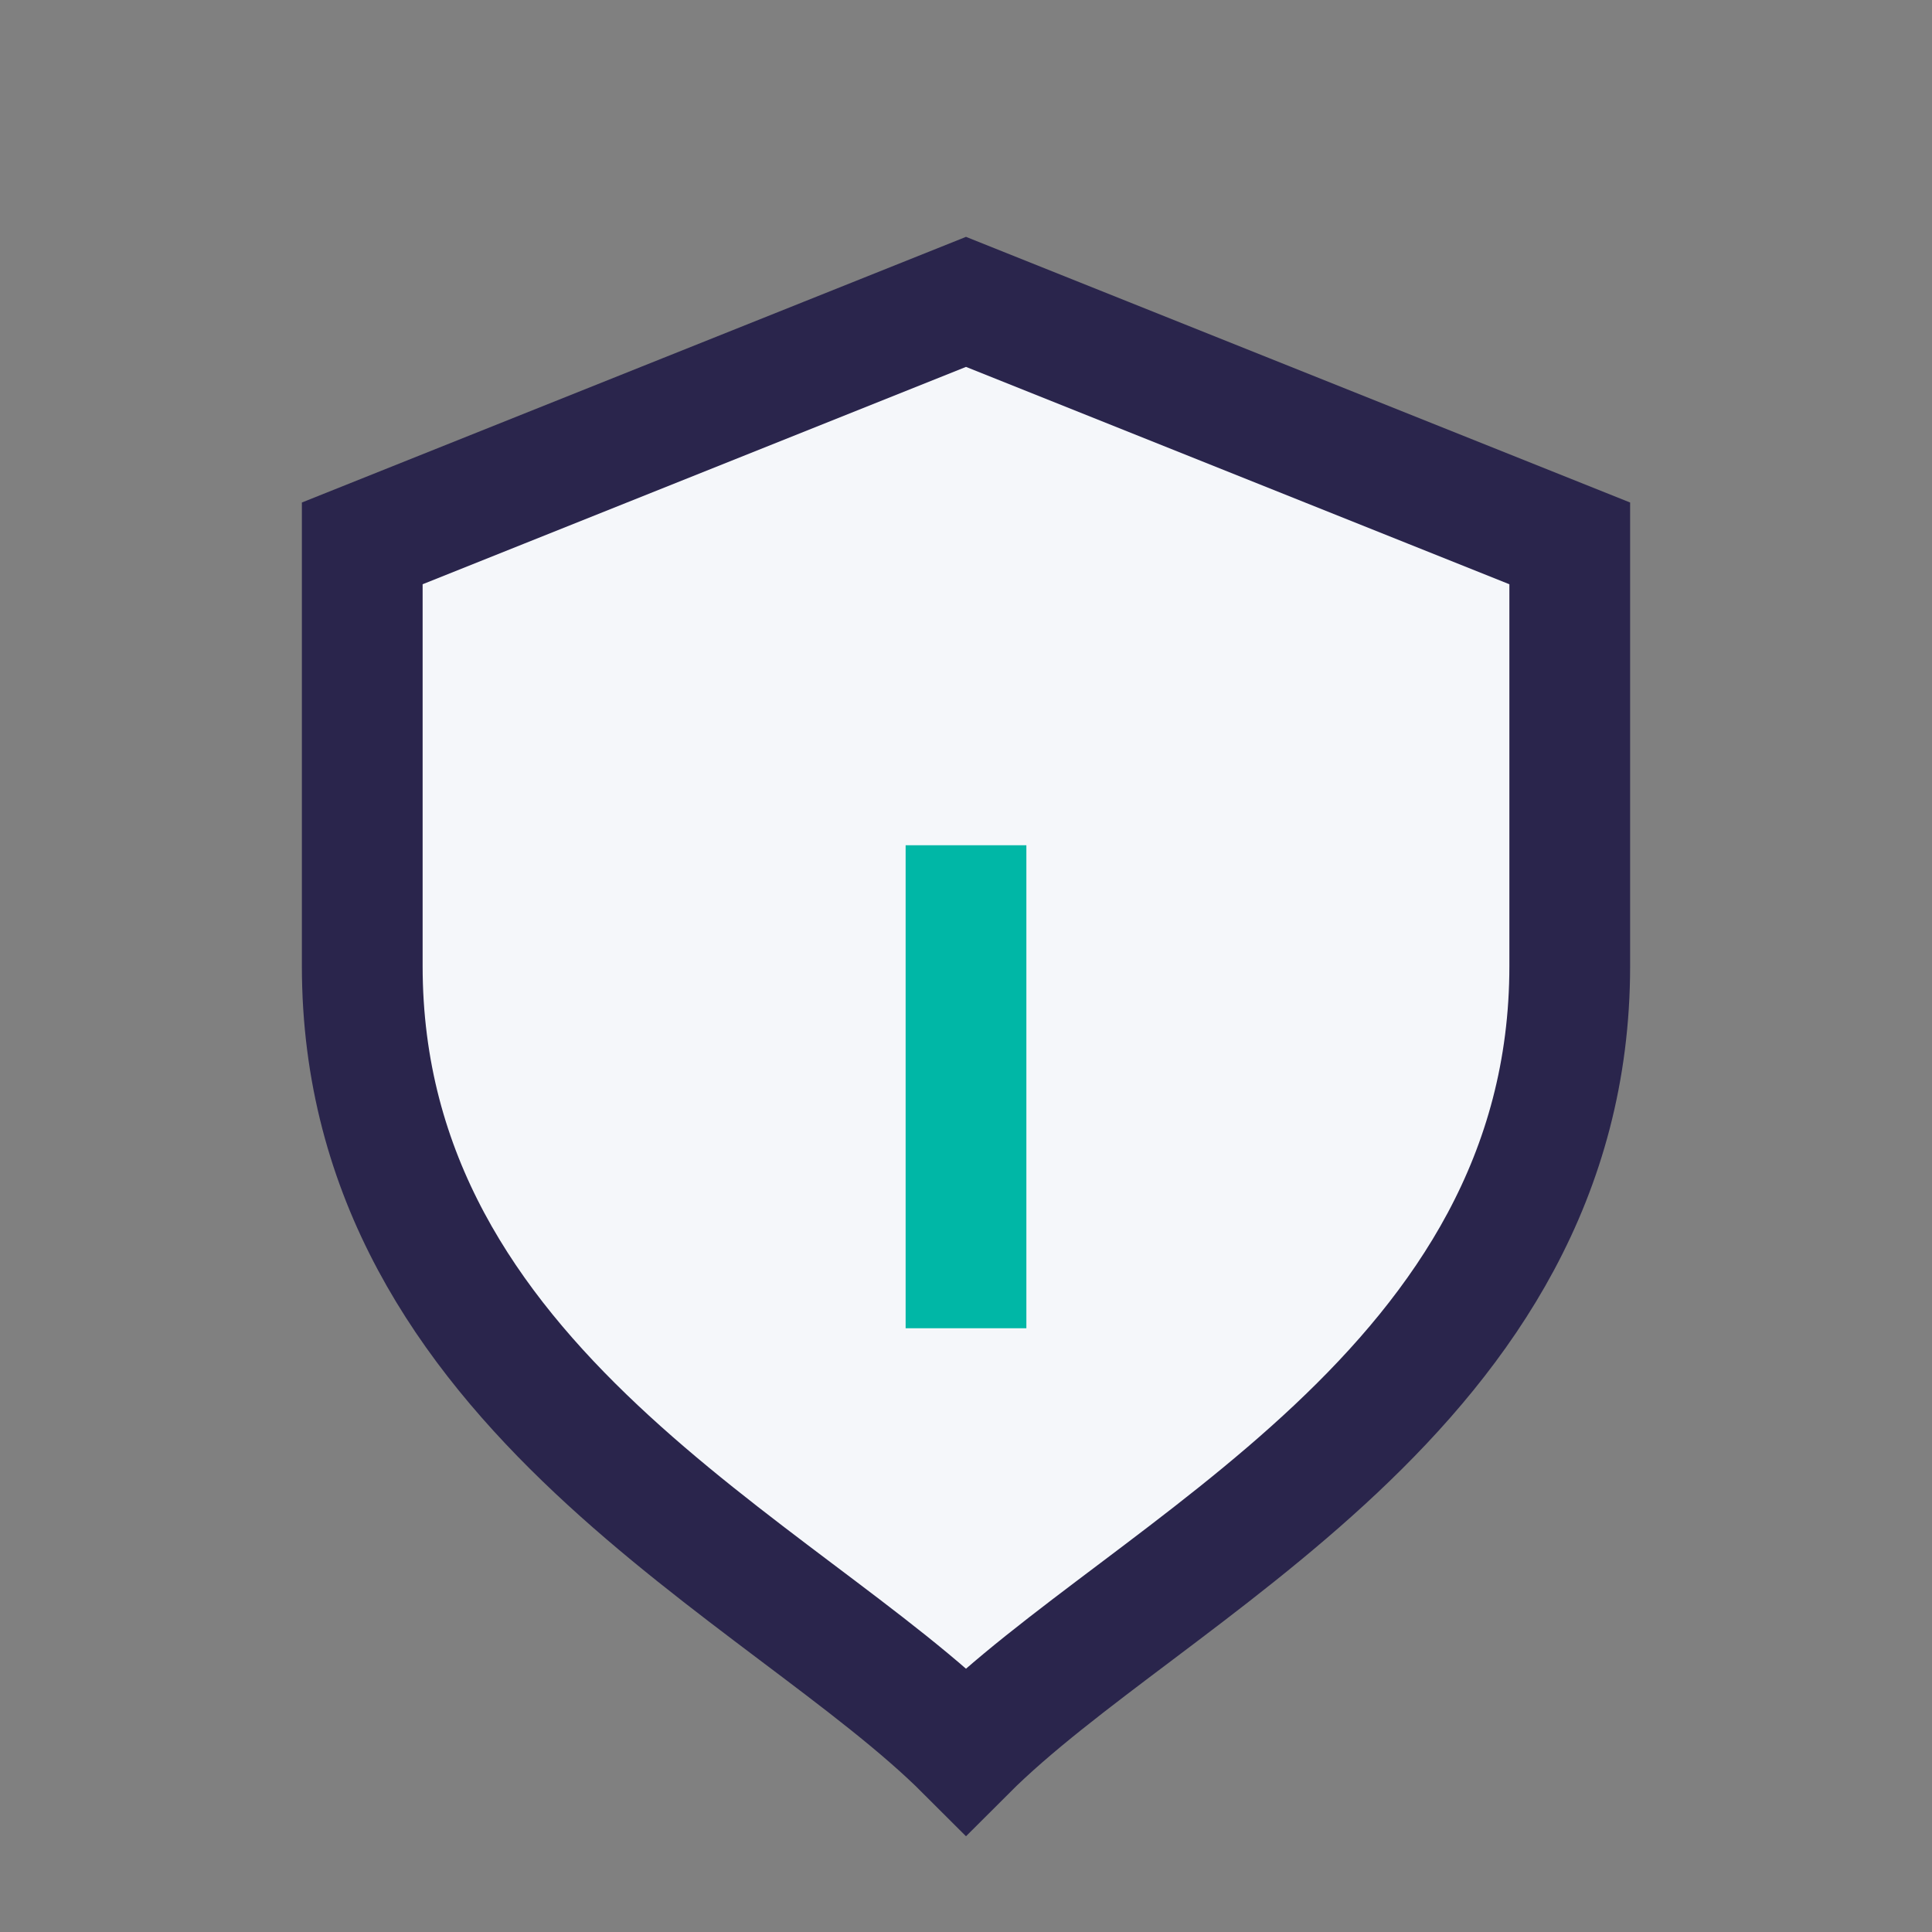
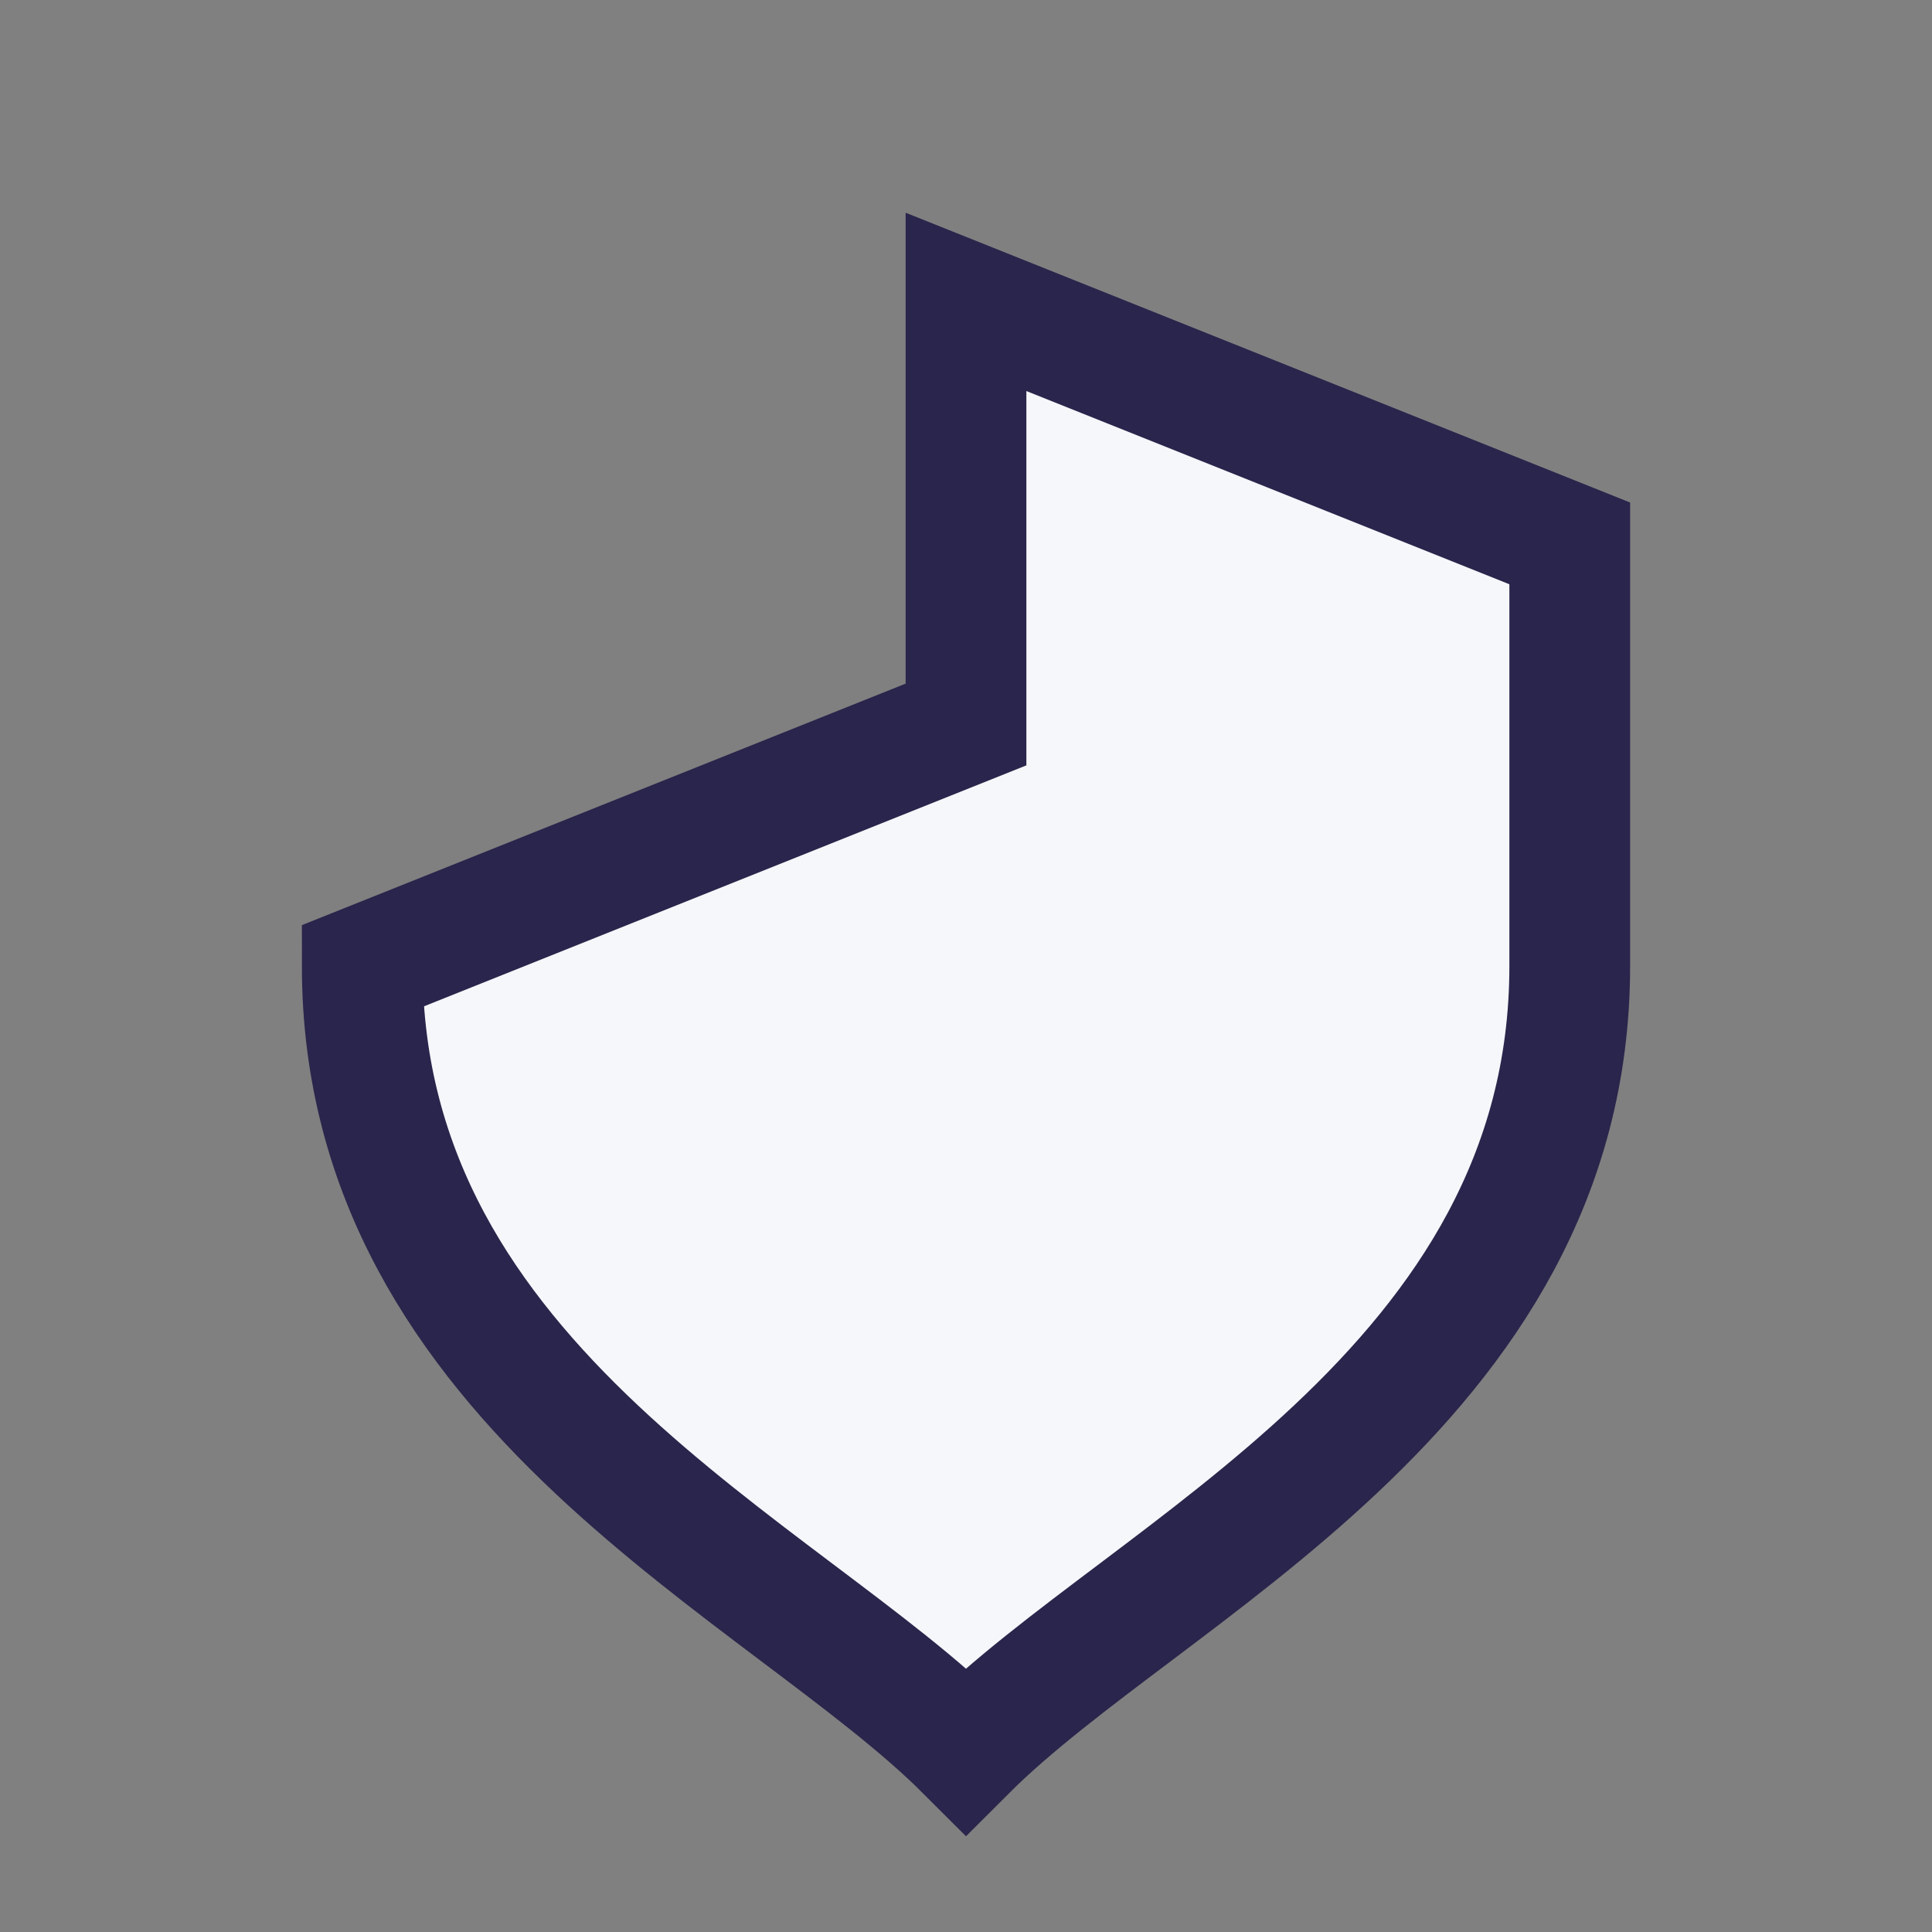
<svg xmlns="http://www.w3.org/2000/svg" width="32" height="32" viewBox="0 0 32 32">
  <rect x="0" y="0" width="32" height="32" fill="#808080" stroke="none" />
-   <path d="M16 5l10 4v7c0 7-7 10-10 13C13 26 6 23 6 16V9l10-4z" fill="#F5F7FA" stroke="#2A254C" stroke-width="2" />
-   <path d="M16 14v8" stroke="#00B7A6" stroke-width="2" />
+   <path d="M16 5l10 4v7c0 7-7 10-10 13C13 26 6 23 6 16l10-4z" fill="#F5F7FA" stroke="#2A254C" stroke-width="2" />
</svg>